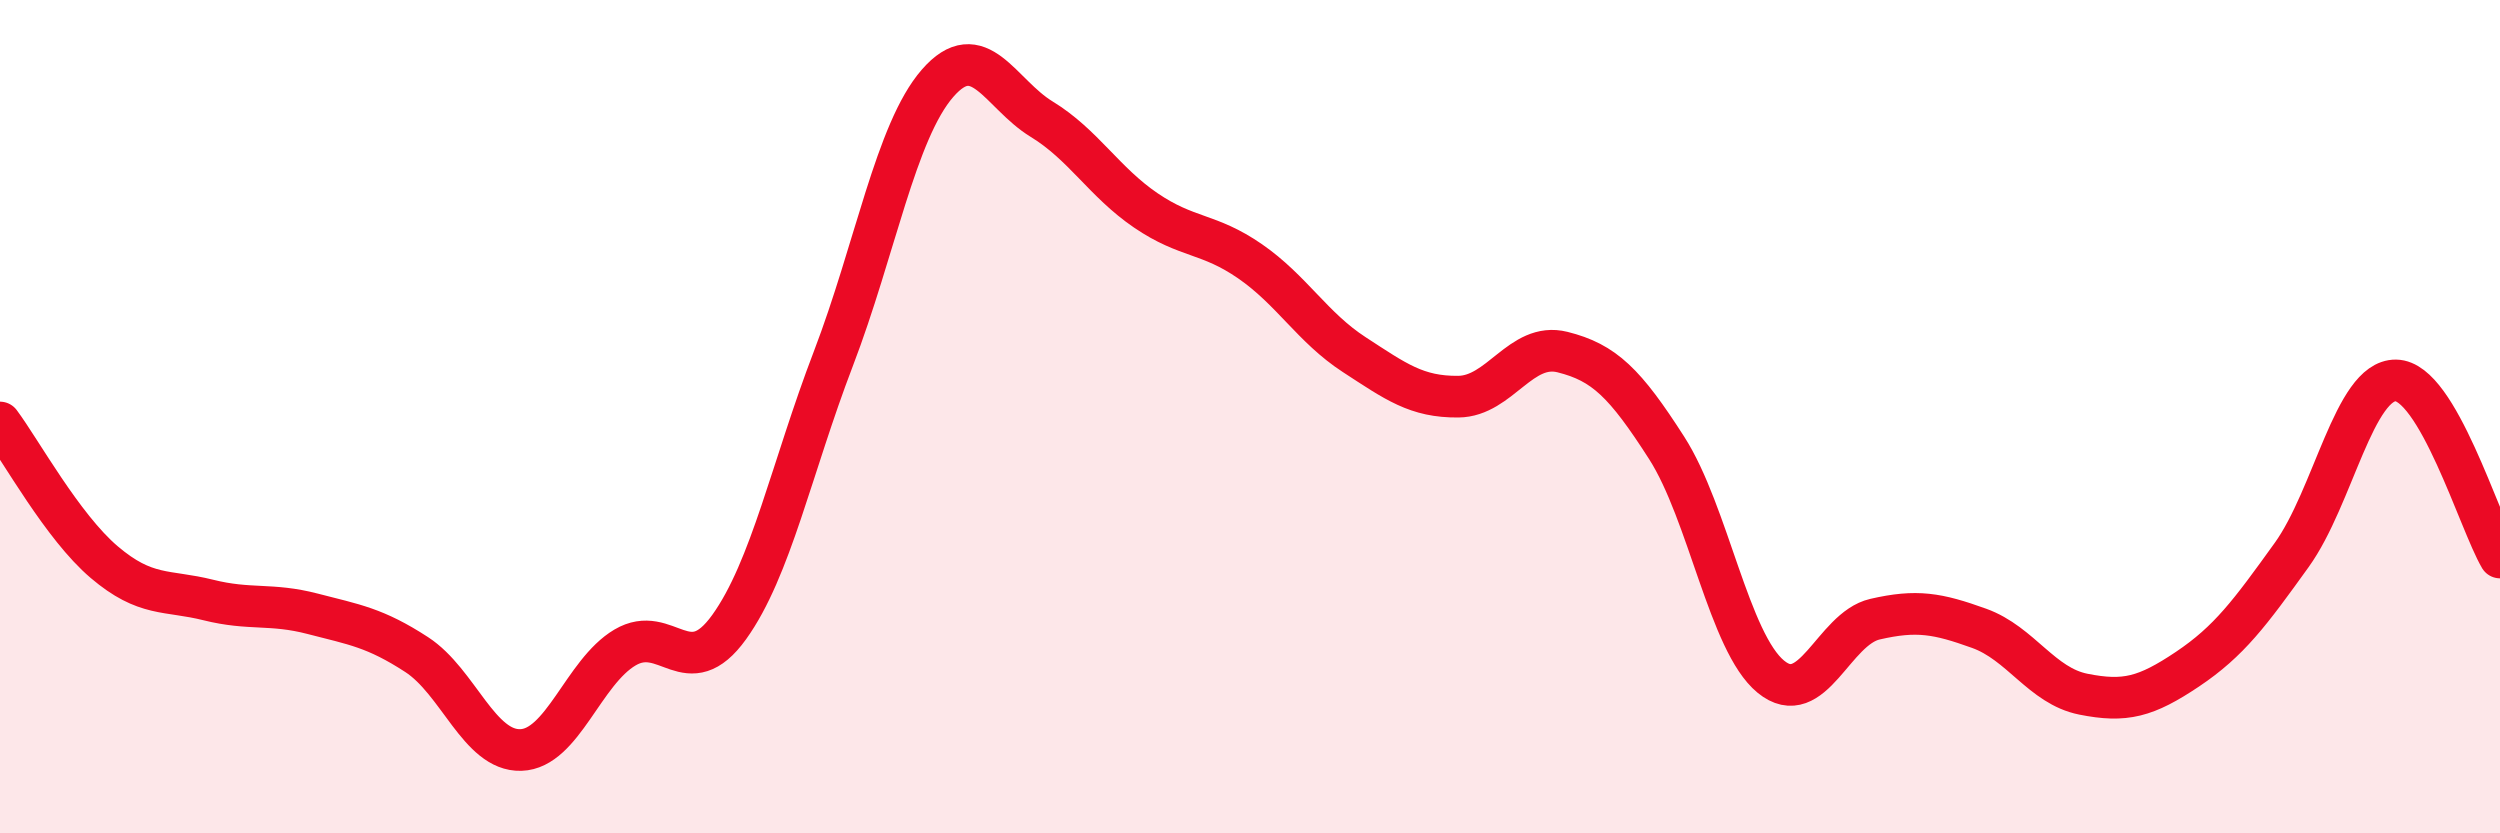
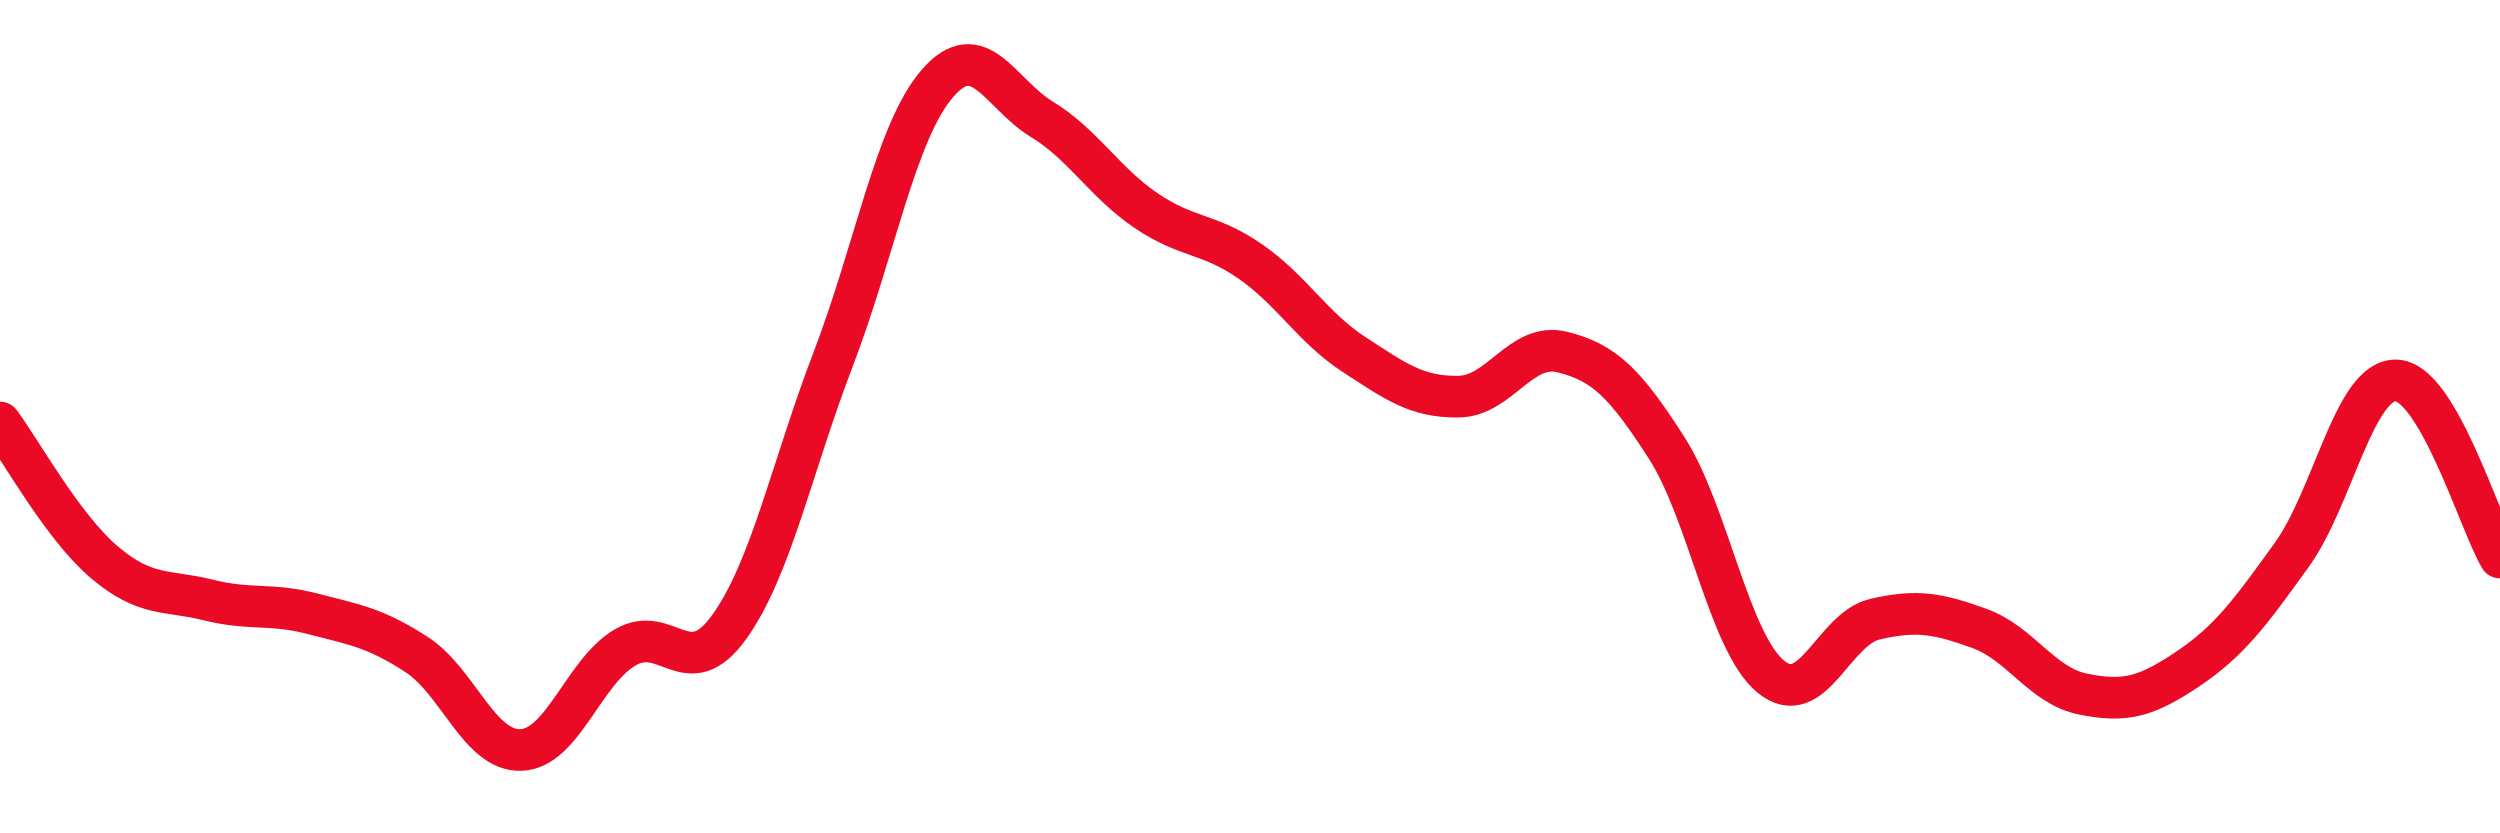
<svg xmlns="http://www.w3.org/2000/svg" width="60" height="20" viewBox="0 0 60 20">
-   <path d="M 0,10.14 C 0.5,10.81 1.5,12.64 2.5,13.49 C 3.5,14.34 4,14.15 5,14.4 C 6,14.65 6.5,14.47 7.5,14.73 C 8.5,14.99 9,15.06 10,15.71 C 11,16.36 11.5,18.03 12.5,18 C 13.5,17.97 14,16.13 15,15.54 C 16,14.95 16.5,16.44 17.5,15.05 C 18.5,13.66 19,11.22 20,8.61 C 21,6 21.5,3.15 22.5,2 C 23.5,0.85 24,2.25 25,2.86 C 26,3.47 26.5,4.37 27.5,5.05 C 28.5,5.73 29,5.58 30,6.27 C 31,6.96 31.5,7.86 32.5,8.51 C 33.5,9.16 34,9.53 35,9.52 C 36,9.51 36.5,8.2 37.5,8.45 C 38.5,8.7 39,9.19 40,10.75 C 41,12.31 41.5,15.42 42.5,16.24 C 43.5,17.06 44,15.09 45,14.86 C 46,14.63 46.5,14.72 47.5,15.08 C 48.5,15.44 49,16.46 50,16.66 C 51,16.86 51.5,16.73 52.5,16.06 C 53.5,15.39 54,14.71 55,13.32 C 56,11.93 56.5,9.12 57.5,9.13 C 58.5,9.14 59.5,12.53 60,13.38L60 20L0 20Z" fill="#EB0A25" opacity="0.1" stroke-linecap="round" stroke-linejoin="round" />
  <path d="M 0,10.14 C 0.5,10.81 1.5,12.64 2.5,13.49 C 3.5,14.34 4,14.15 5,14.4 C 6,14.65 6.5,14.47 7.5,14.73 C 8.5,14.99 9,15.06 10,15.71 C 11,16.36 11.5,18.03 12.5,18 C 13.5,17.97 14,16.13 15,15.54 C 16,14.95 16.5,16.44 17.5,15.05 C 18.5,13.66 19,11.22 20,8.61 C 21,6 21.5,3.15 22.5,2 C 23.5,0.85 24,2.25 25,2.86 C 26,3.47 26.5,4.37 27.5,5.05 C 28.5,5.73 29,5.58 30,6.27 C 31,6.96 31.5,7.86 32.5,8.51 C 33.5,9.16 34,9.53 35,9.52 C 36,9.51 36.5,8.2 37.5,8.45 C 38.5,8.7 39,9.19 40,10.75 C 41,12.31 41.5,15.42 42.5,16.24 C 43.5,17.06 44,15.09 45,14.86 C 46,14.63 46.5,14.72 47.5,15.08 C 48.5,15.44 49,16.46 50,16.66 C 51,16.86 51.5,16.73 52.5,16.06 C 53.5,15.39 54,14.71 55,13.32 C 56,11.93 56.5,9.12 57.5,9.13 C 58.5,9.14 59.5,12.53 60,13.38" stroke="#EB0A25" stroke-width="1" fill="none" stroke-linecap="round" stroke-linejoin="round" />
</svg>